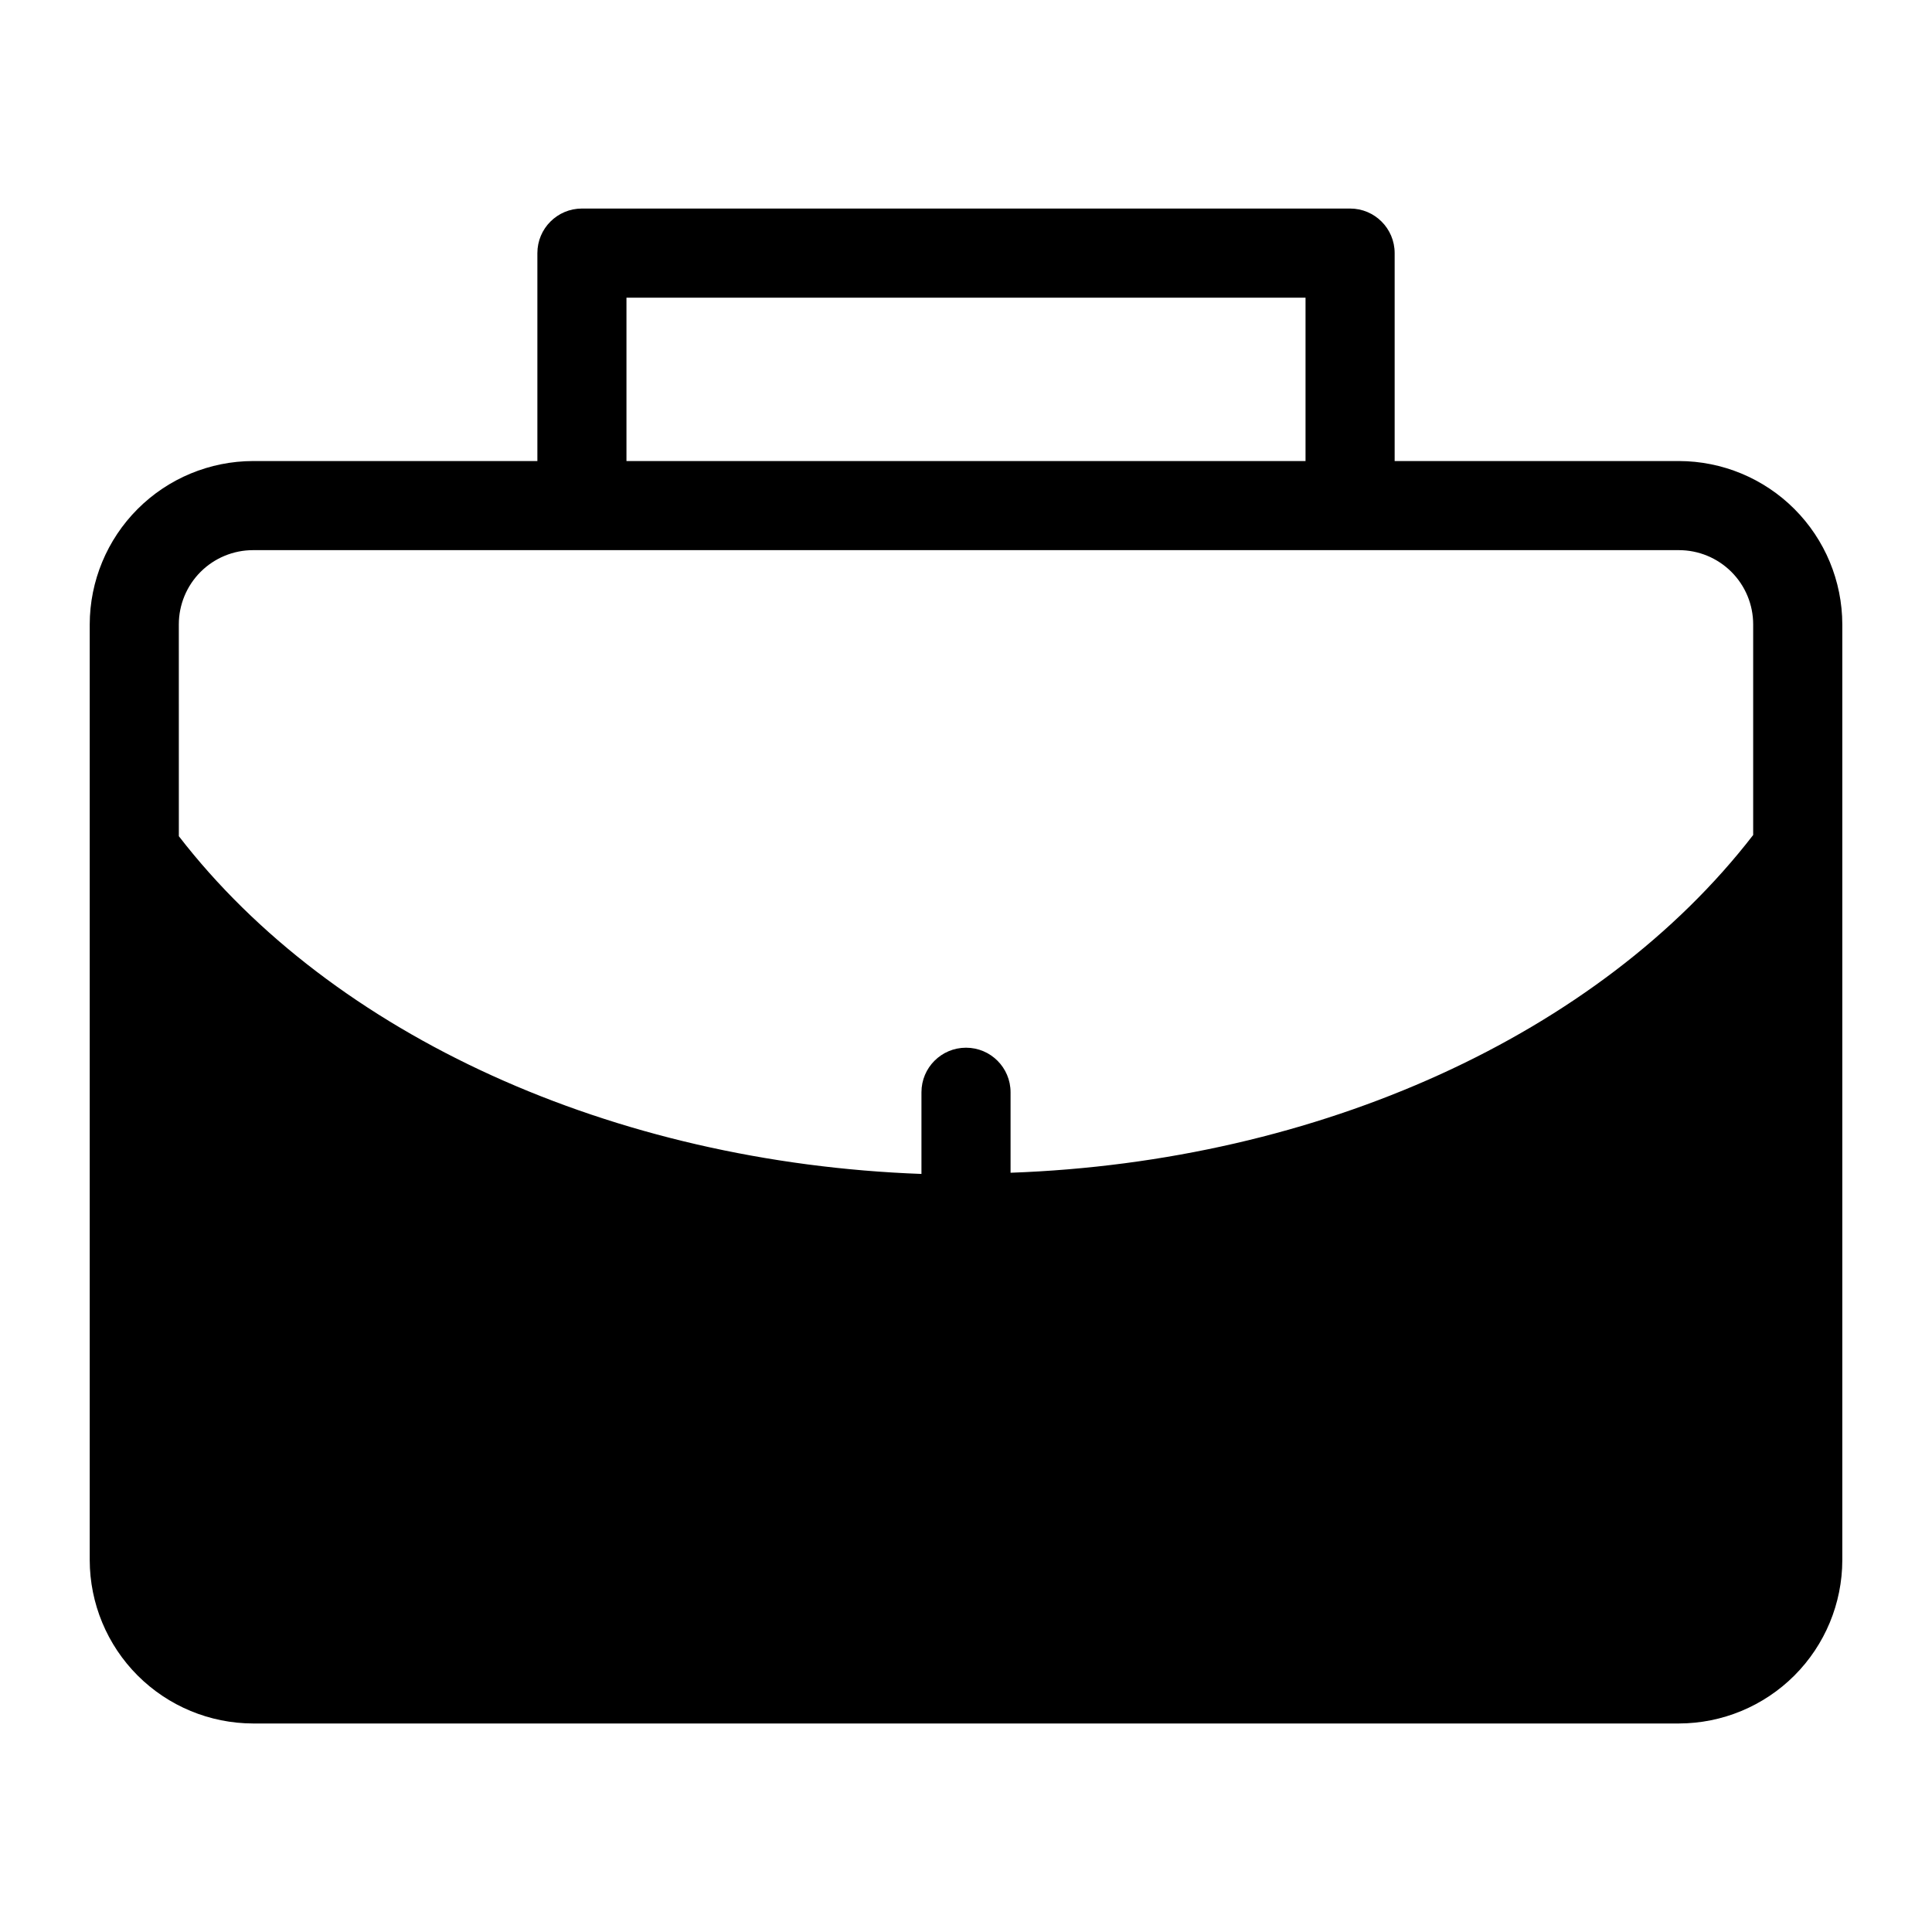
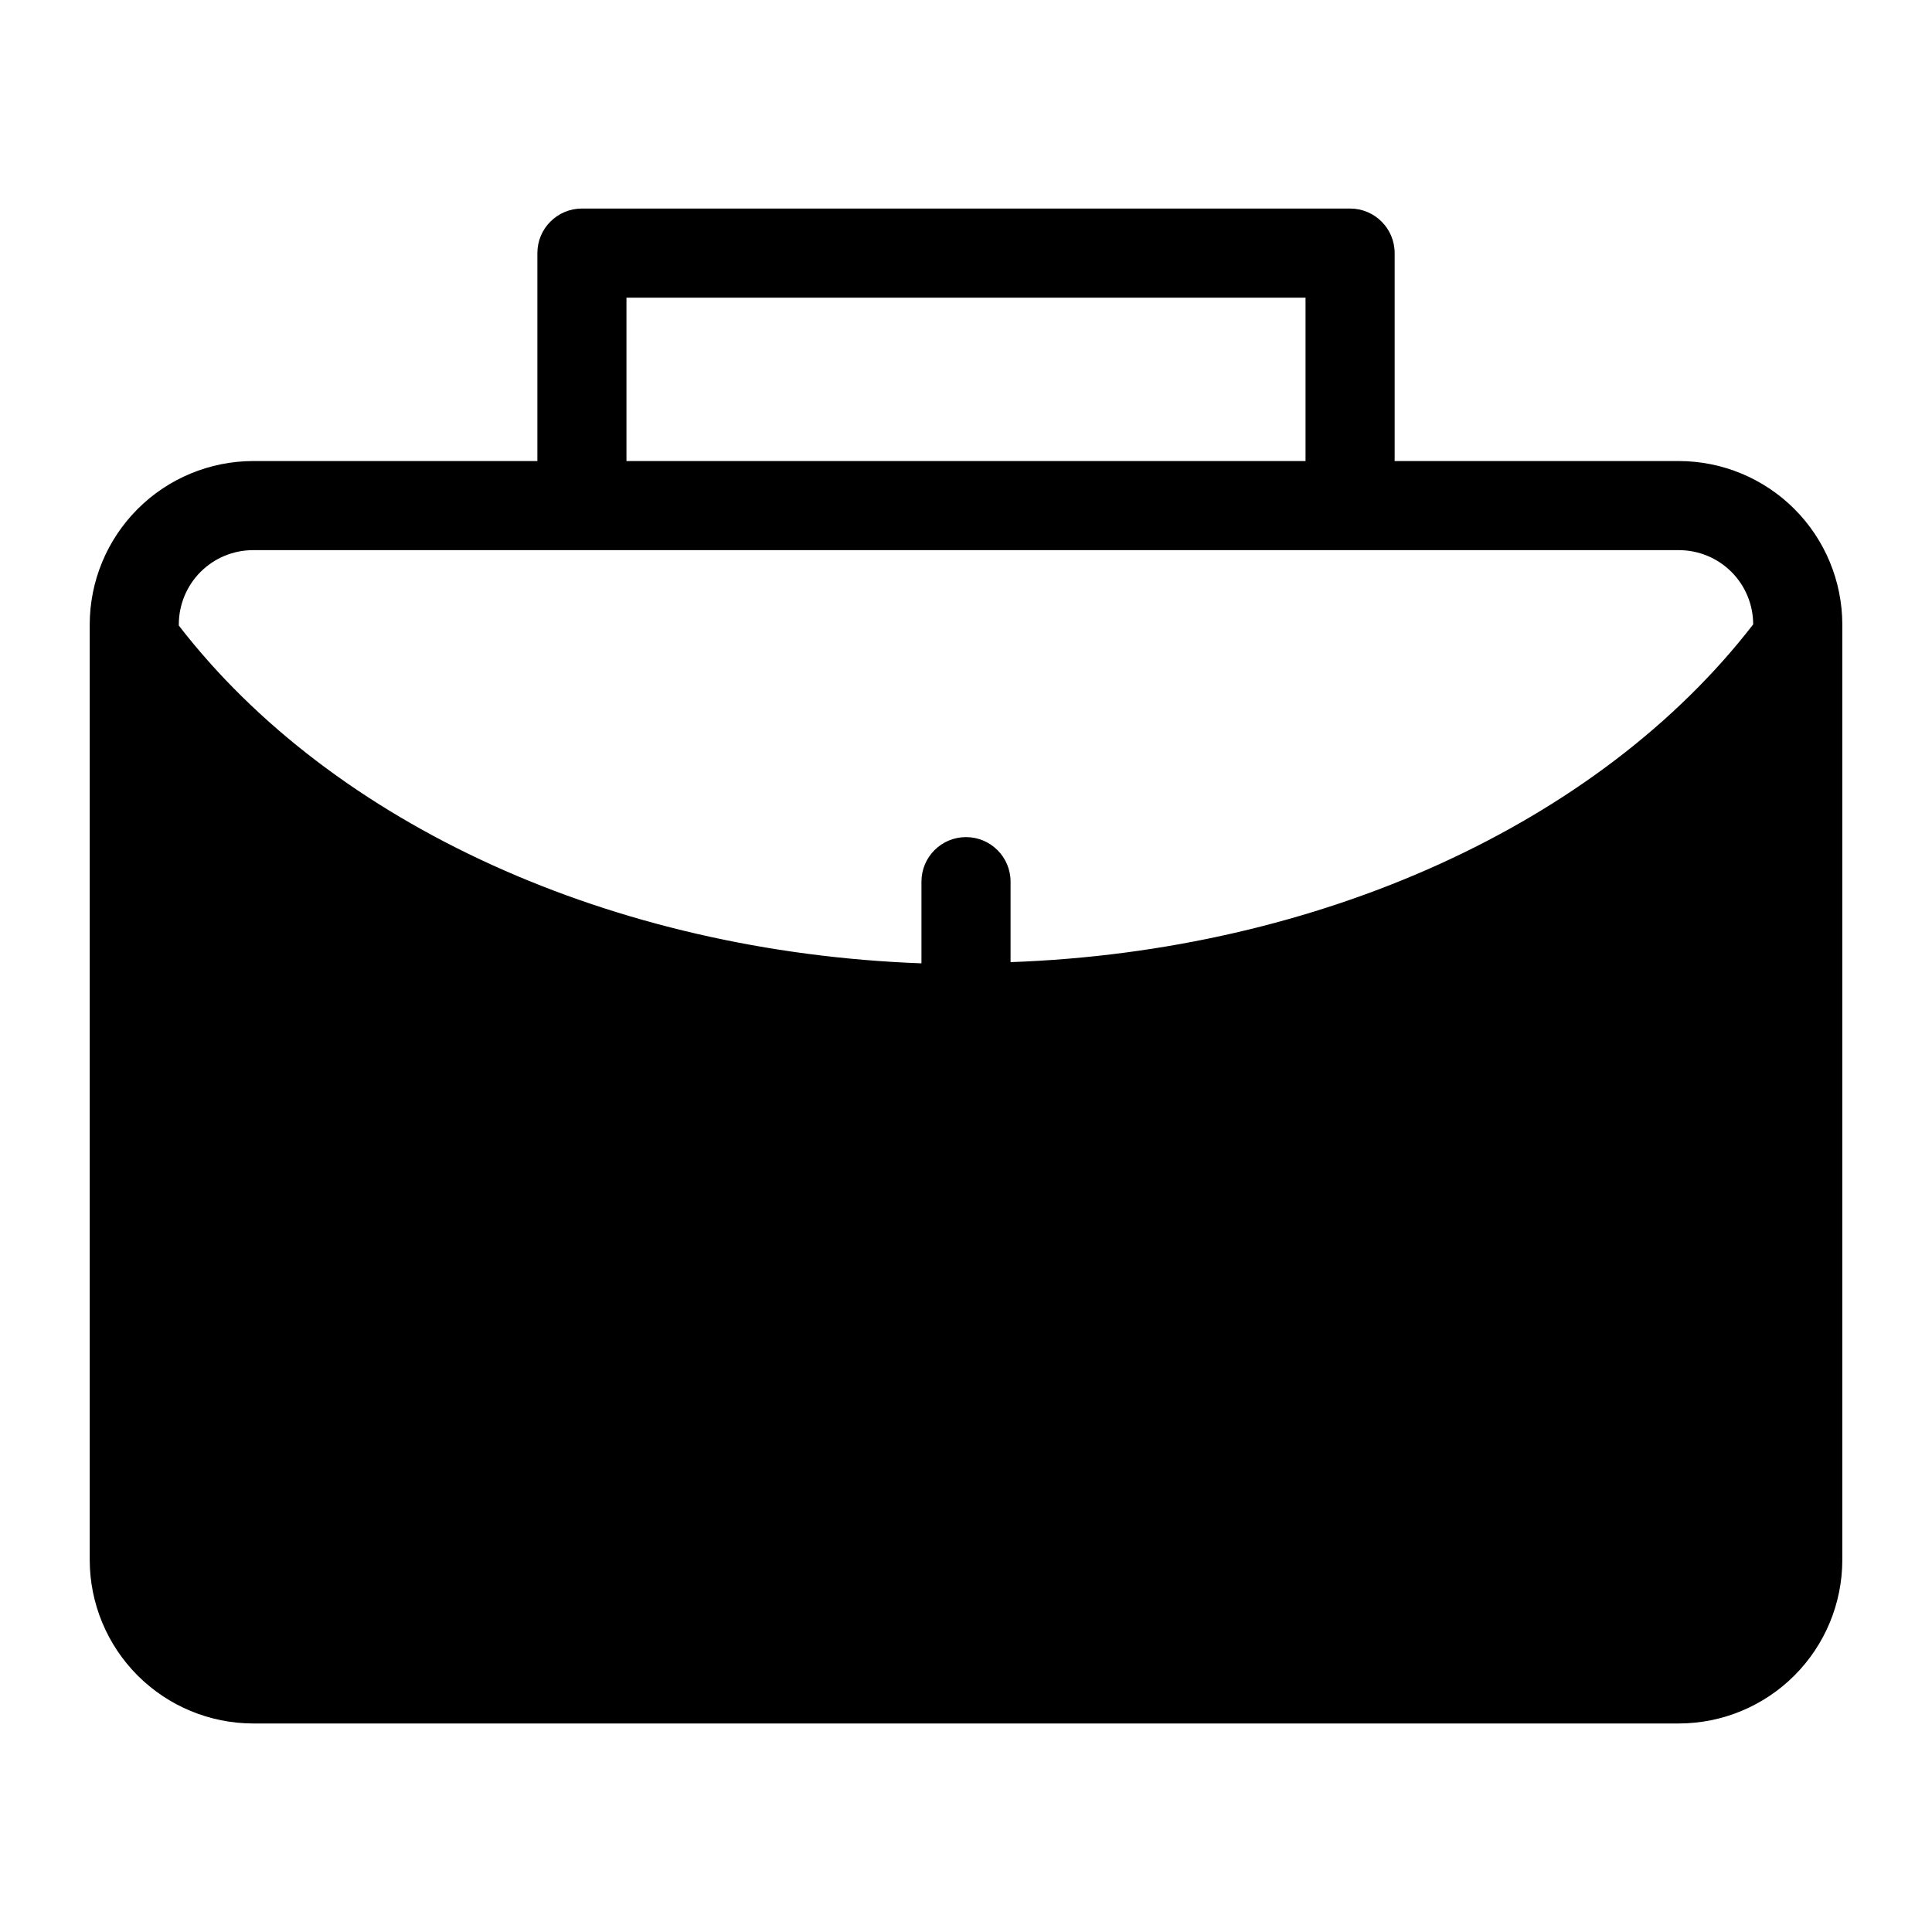
<svg xmlns="http://www.w3.org/2000/svg" fill="#000000" width="800px" height="800px" version="1.1" viewBox="144 144 512 512">
-   <path d="m588.93 266.18h-75.332v-55.105c0-6.523-5.289-11.809-11.809-11.809h-203.57c-6.523 0-11.809 5.285-11.809 11.809v55.105h-75.336c-11.477 0.02-22.477 4.586-30.594 12.703-8.113 8.113-12.684 19.113-12.703 30.59v247.97c0.02 11.477 4.59 22.477 12.703 30.594 8.117 8.113 19.117 12.684 30.594 12.703h377.86c11.477-0.02 22.477-4.59 30.594-12.703 8.113-8.117 12.684-19.117 12.703-30.594v-247.97c-0.02-11.477-4.59-22.477-12.703-30.59-8.117-8.117-19.117-12.684-30.594-12.703zm-278.91-43.297h179.96v43.297h-179.96zm-118.63 86.59c0-5.219 2.074-10.223 5.762-13.914 3.691-3.691 8.699-5.766 13.918-5.766h377.86c5.223 0 10.227 2.074 13.918 5.766 3.691 3.691 5.762 8.695 5.762 13.914v55.812c-40.855 52.898-115.09 86.594-196.8 89.504v-21.332c0-6.519-5.285-11.805-11.805-11.805-6.523 0-11.809 5.285-11.809 11.805v21.648c-81.711-2.992-155.95-36.605-196.8-89.504z" />
+   <path d="m588.93 266.18h-75.332v-55.105c0-6.523-5.289-11.809-11.809-11.809h-203.57c-6.523 0-11.809 5.285-11.809 11.809v55.105h-75.336c-11.477 0.02-22.477 4.586-30.594 12.703-8.113 8.113-12.684 19.113-12.703 30.59v247.97c0.02 11.477 4.59 22.477 12.703 30.594 8.117 8.113 19.117 12.684 30.594 12.703h377.86c11.477-0.02 22.477-4.59 30.594-12.703 8.113-8.117 12.684-19.117 12.703-30.594v-247.97c-0.02-11.477-4.59-22.477-12.703-30.59-8.117-8.117-19.117-12.684-30.594-12.703zm-278.91-43.297h179.96v43.297h-179.96zm-118.63 86.59c0-5.219 2.074-10.223 5.762-13.914 3.691-3.691 8.699-5.766 13.918-5.766h377.86c5.223 0 10.227 2.074 13.918 5.766 3.691 3.691 5.762 8.695 5.762 13.914c-40.855 52.898-115.09 86.594-196.8 89.504v-21.332c0-6.519-5.285-11.805-11.805-11.805-6.523 0-11.809 5.285-11.809 11.805v21.648c-81.711-2.992-155.95-36.605-196.8-89.504z" />
</svg>